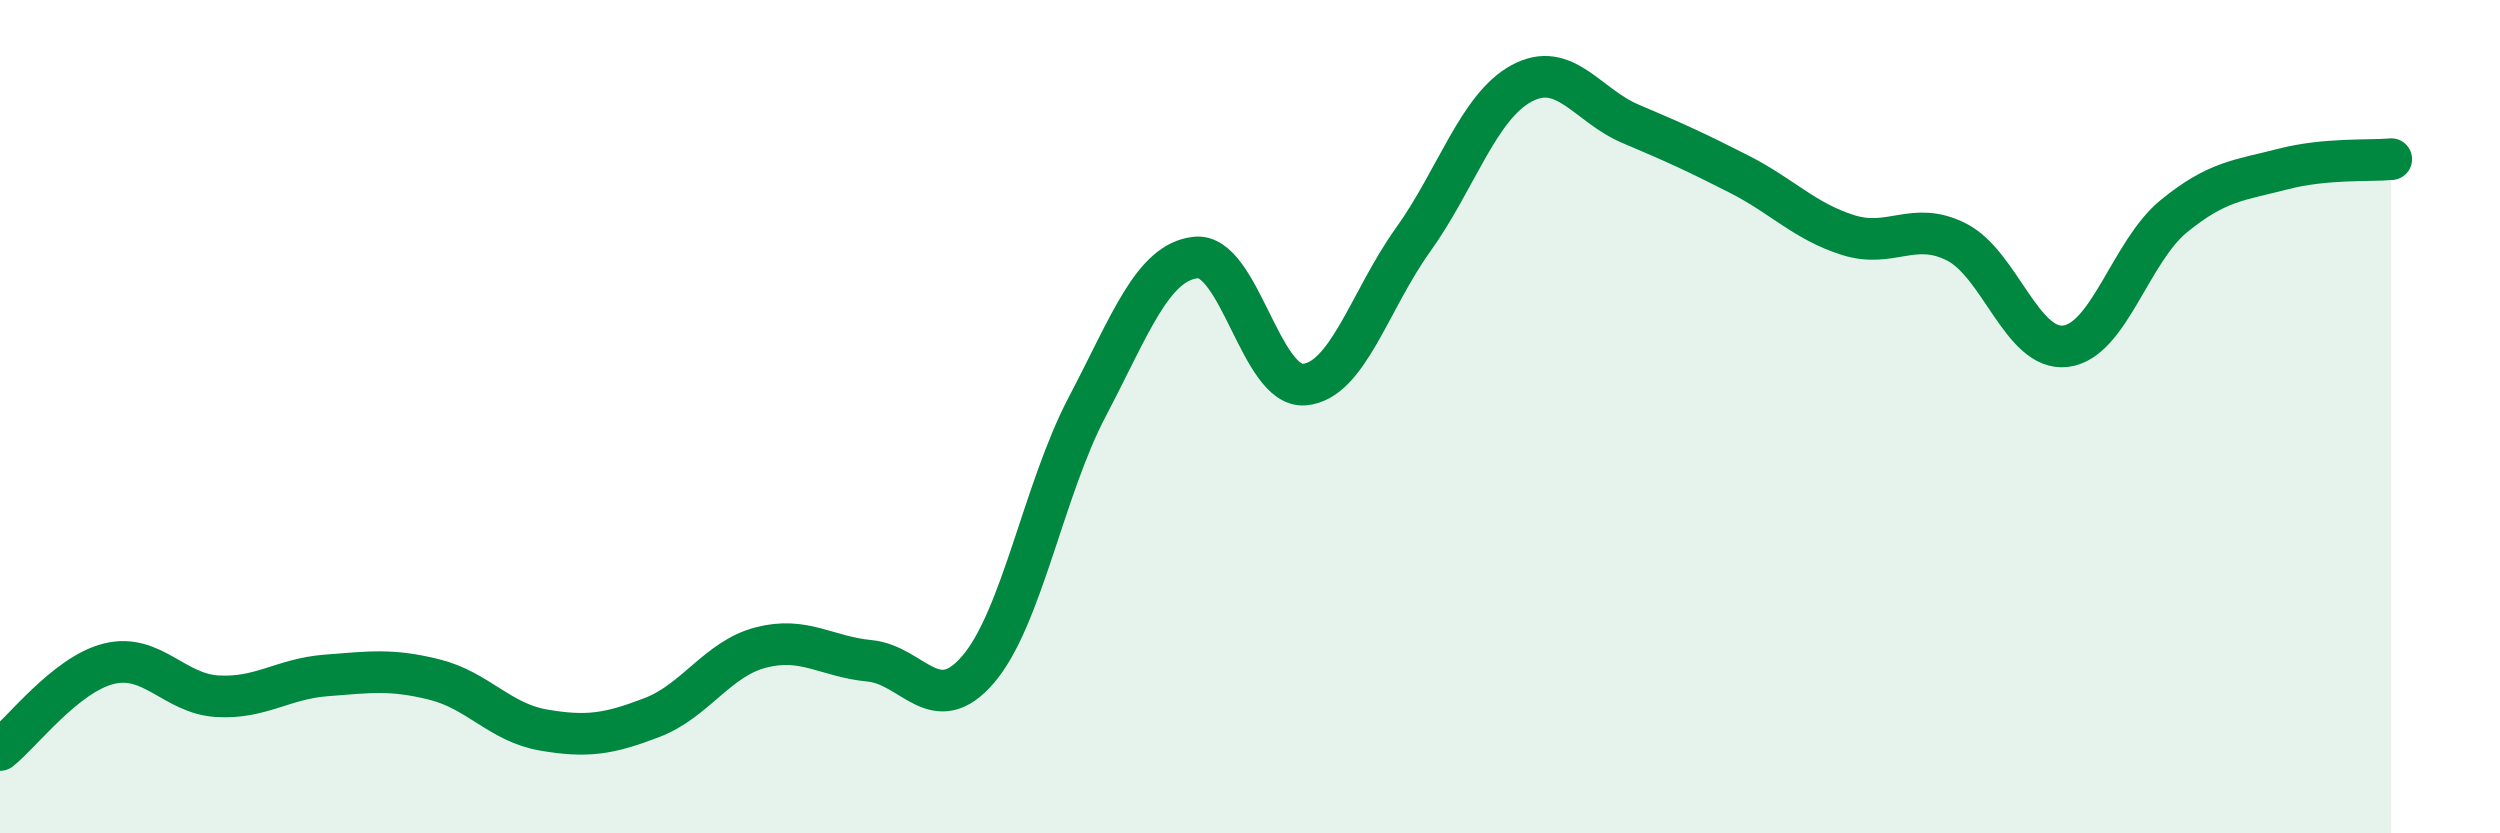
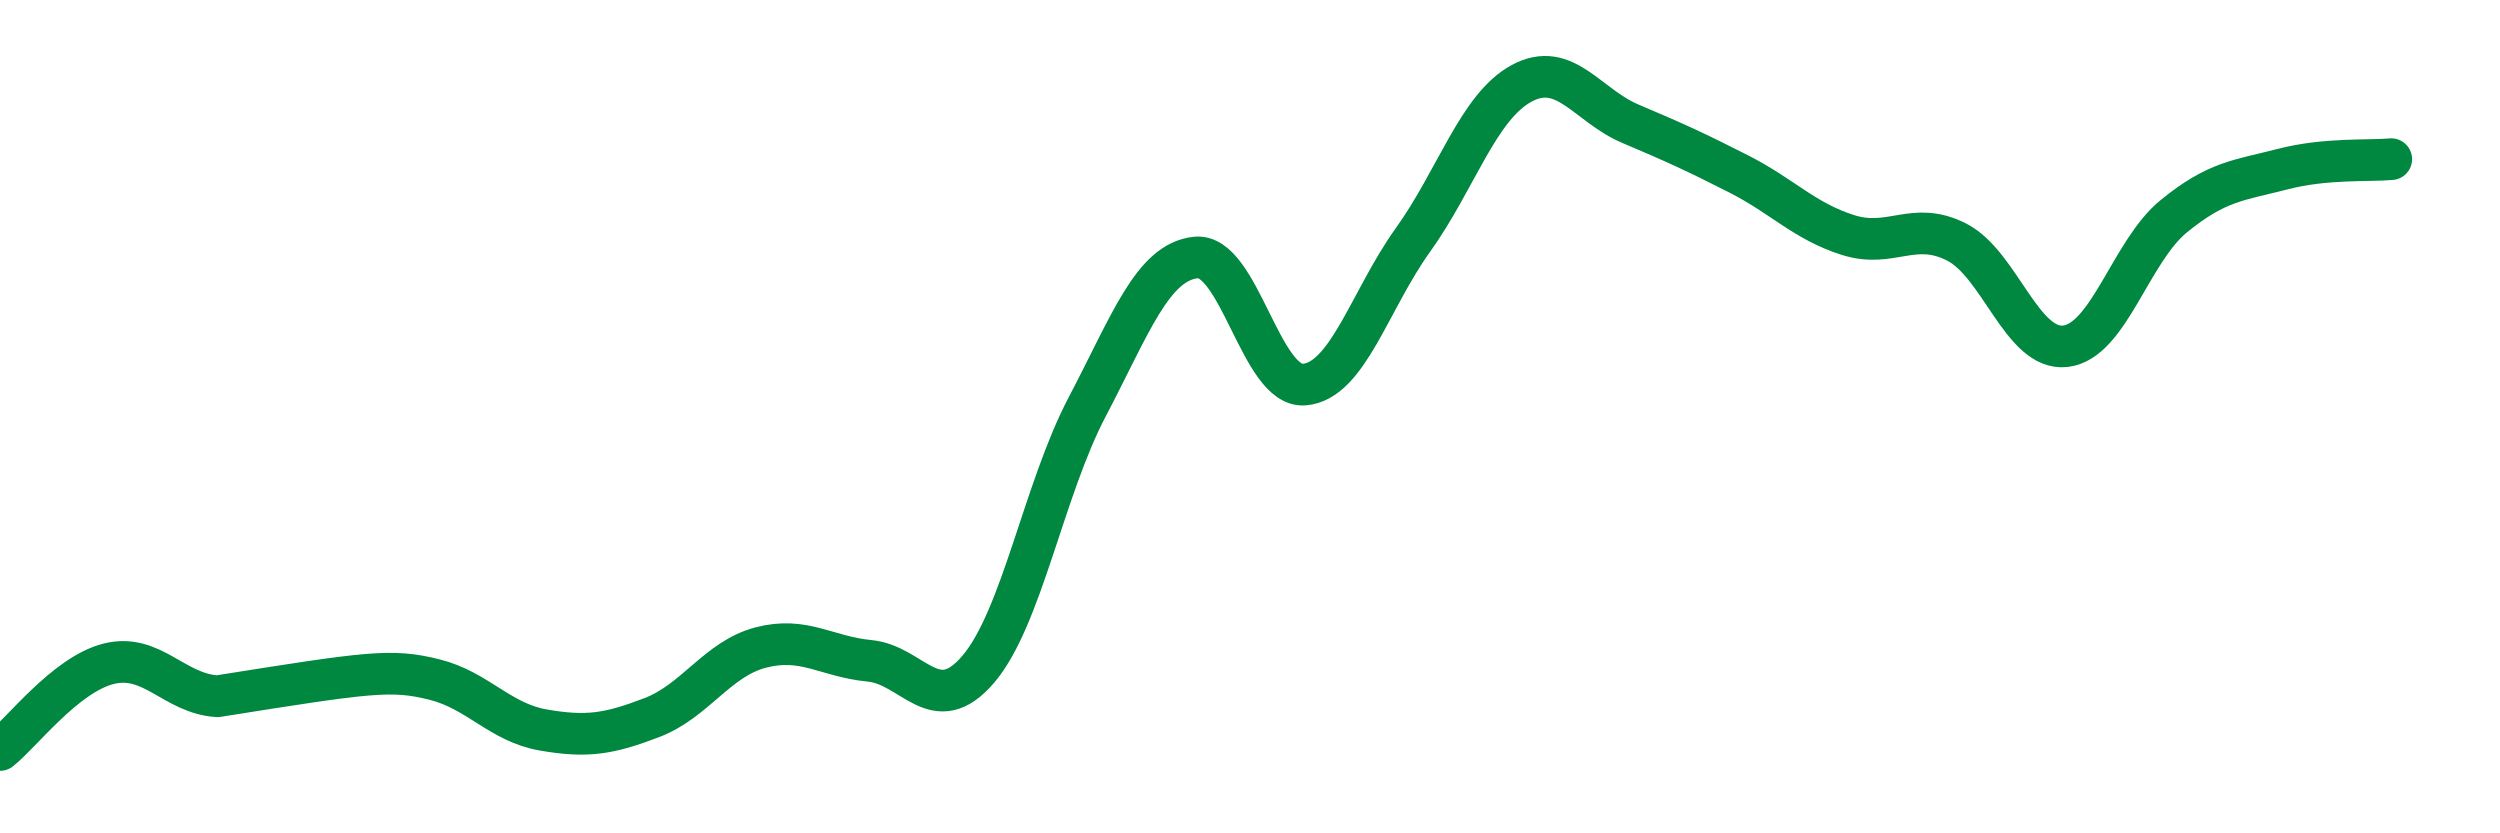
<svg xmlns="http://www.w3.org/2000/svg" width="60" height="20" viewBox="0 0 60 20">
-   <path d="M 0,18 C 0.52,17.59 1.57,16.19 2.61,15.93 C 3.65,15.67 4.18,16.65 5.22,16.71 C 6.26,16.77 6.79,16.29 7.83,16.21 C 8.87,16.13 9.39,16.05 10.43,16.31 C 11.47,16.57 12,17.34 13.04,17.52 C 14.08,17.7 14.61,17.62 15.65,17.22 C 16.69,16.82 17.22,15.81 18.26,15.54 C 19.3,15.27 19.83,15.76 20.87,15.86 C 21.91,15.96 22.44,17.28 23.48,16.06 C 24.52,14.84 25.05,11.75 26.09,9.77 C 27.13,7.79 27.66,6.29 28.7,6.18 C 29.74,6.07 30.26,9.31 31.3,9.23 C 32.34,9.15 32.87,7.21 33.91,5.76 C 34.95,4.31 35.48,2.56 36.52,2 C 37.56,1.44 38.09,2.53 39.13,2.97 C 40.17,3.41 40.7,3.65 41.74,4.18 C 42.78,4.71 43.31,5.31 44.35,5.64 C 45.39,5.97 45.92,5.28 46.96,5.81 C 48,6.34 48.53,8.43 49.57,8.31 C 50.61,8.19 51.13,6.04 52.17,5.19 C 53.21,4.34 53.74,4.33 54.78,4.06 C 55.82,3.79 56.87,3.87 57.39,3.82L57.39 20L0 20Z" fill="#008740" opacity="0.1" stroke-linecap="round" stroke-linejoin="round" />
-   <path d="M 0,18 C 0.52,17.59 1.57,16.19 2.61,15.93 C 3.65,15.67 4.18,16.65 5.22,16.71 C 6.26,16.77 6.79,16.29 7.83,16.21 C 8.87,16.13 9.39,16.05 10.43,16.31 C 11.47,16.57 12,17.34 13.04,17.52 C 14.08,17.7 14.61,17.62 15.65,17.22 C 16.69,16.82 17.22,15.81 18.26,15.54 C 19.3,15.27 19.83,15.76 20.87,15.86 C 21.91,15.96 22.44,17.28 23.48,16.06 C 24.52,14.84 25.05,11.75 26.09,9.77 C 27.13,7.79 27.66,6.29 28.7,6.18 C 29.74,6.07 30.26,9.31 31.3,9.23 C 32.34,9.15 32.87,7.21 33.91,5.76 C 34.95,4.31 35.48,2.56 36.52,2 C 37.56,1.44 38.09,2.53 39.13,2.97 C 40.17,3.41 40.7,3.65 41.74,4.18 C 42.78,4.71 43.31,5.31 44.35,5.64 C 45.39,5.97 45.92,5.28 46.96,5.81 C 48,6.34 48.53,8.43 49.57,8.31 C 50.61,8.19 51.13,6.04 52.17,5.19 C 53.21,4.34 53.74,4.33 54.78,4.06 C 55.82,3.79 56.87,3.87 57.39,3.82" stroke="#008740" stroke-width="1" fill="none" stroke-linecap="round" stroke-linejoin="round" />
+   <path d="M 0,18 C 0.52,17.59 1.57,16.19 2.61,15.93 C 3.65,15.67 4.18,16.65 5.22,16.71 C 8.87,16.13 9.39,16.05 10.43,16.31 C 11.47,16.57 12,17.34 13.04,17.52 C 14.08,17.7 14.61,17.62 15.65,17.22 C 16.69,16.82 17.22,15.81 18.26,15.54 C 19.3,15.27 19.83,15.76 20.87,15.86 C 21.91,15.96 22.44,17.28 23.48,16.06 C 24.52,14.84 25.05,11.75 26.09,9.77 C 27.13,7.79 27.66,6.29 28.7,6.18 C 29.74,6.07 30.26,9.31 31.3,9.23 C 32.34,9.15 32.87,7.21 33.91,5.76 C 34.95,4.31 35.48,2.56 36.52,2 C 37.56,1.44 38.09,2.53 39.13,2.97 C 40.17,3.41 40.7,3.65 41.74,4.18 C 42.78,4.71 43.31,5.31 44.35,5.64 C 45.39,5.97 45.92,5.28 46.96,5.81 C 48,6.34 48.53,8.43 49.57,8.31 C 50.61,8.19 51.13,6.04 52.17,5.19 C 53.21,4.34 53.74,4.33 54.78,4.06 C 55.82,3.79 56.87,3.87 57.39,3.82" stroke="#008740" stroke-width="1" fill="none" stroke-linecap="round" stroke-linejoin="round" />
</svg>